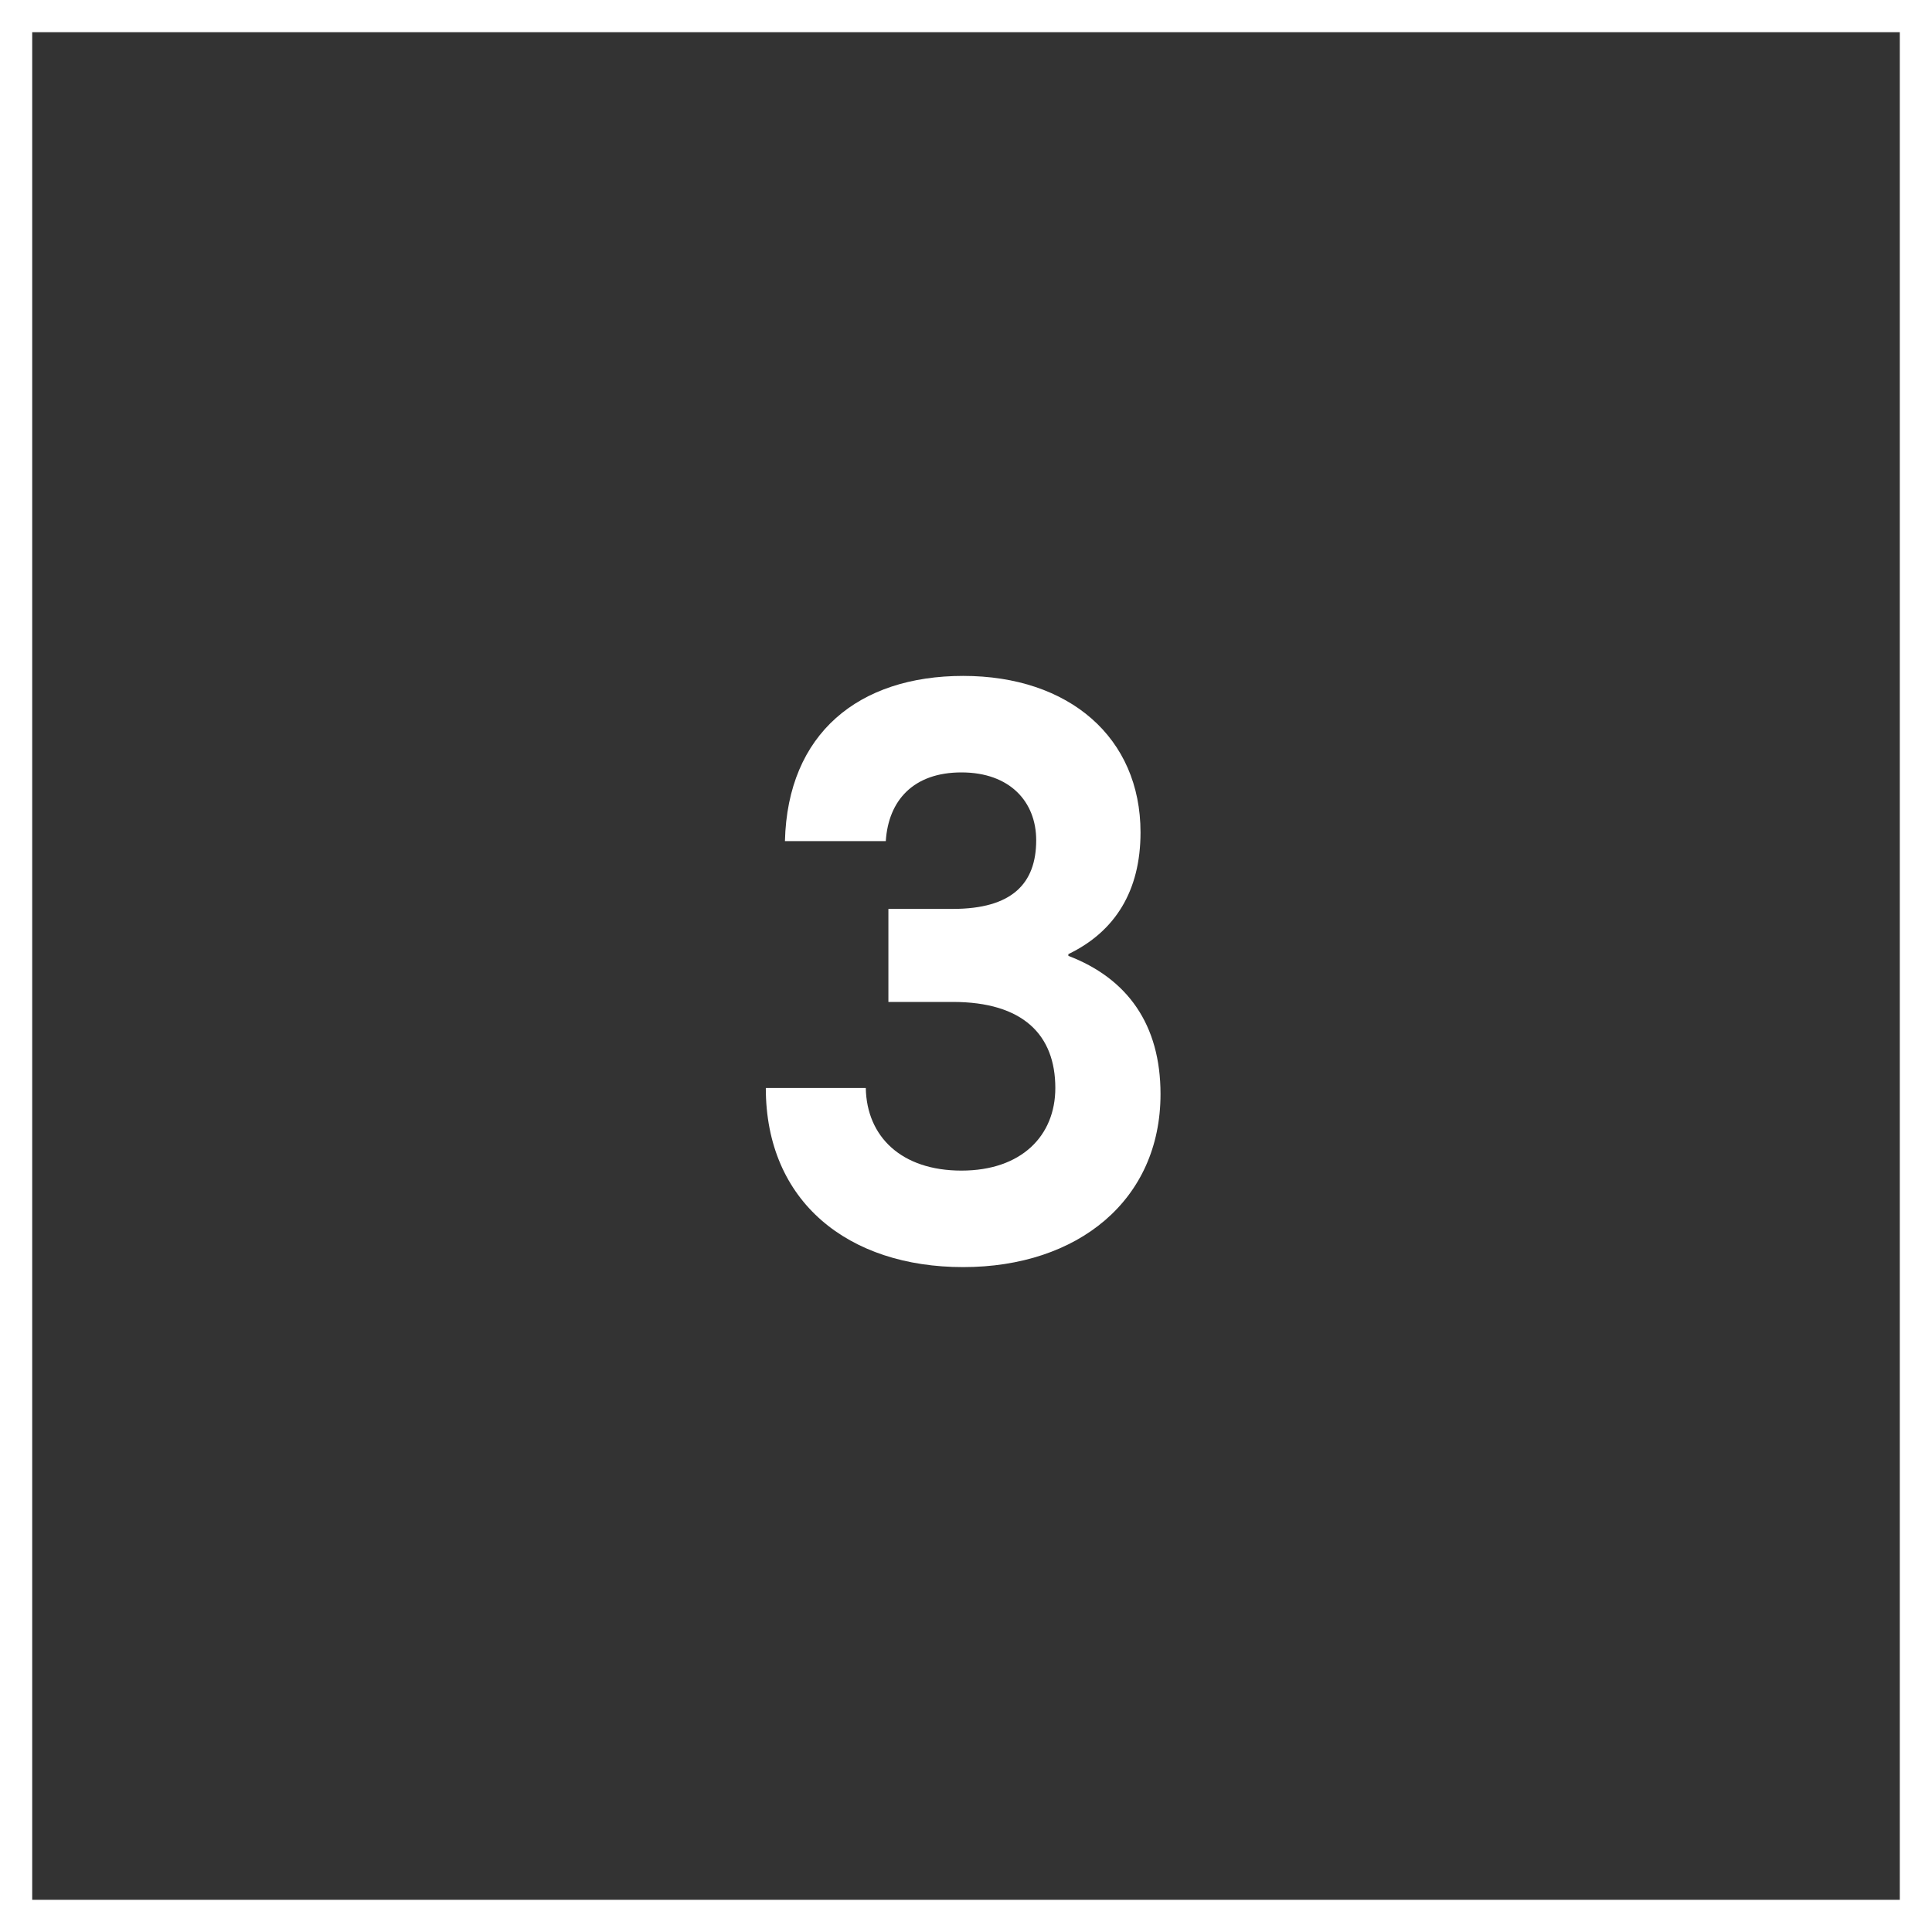
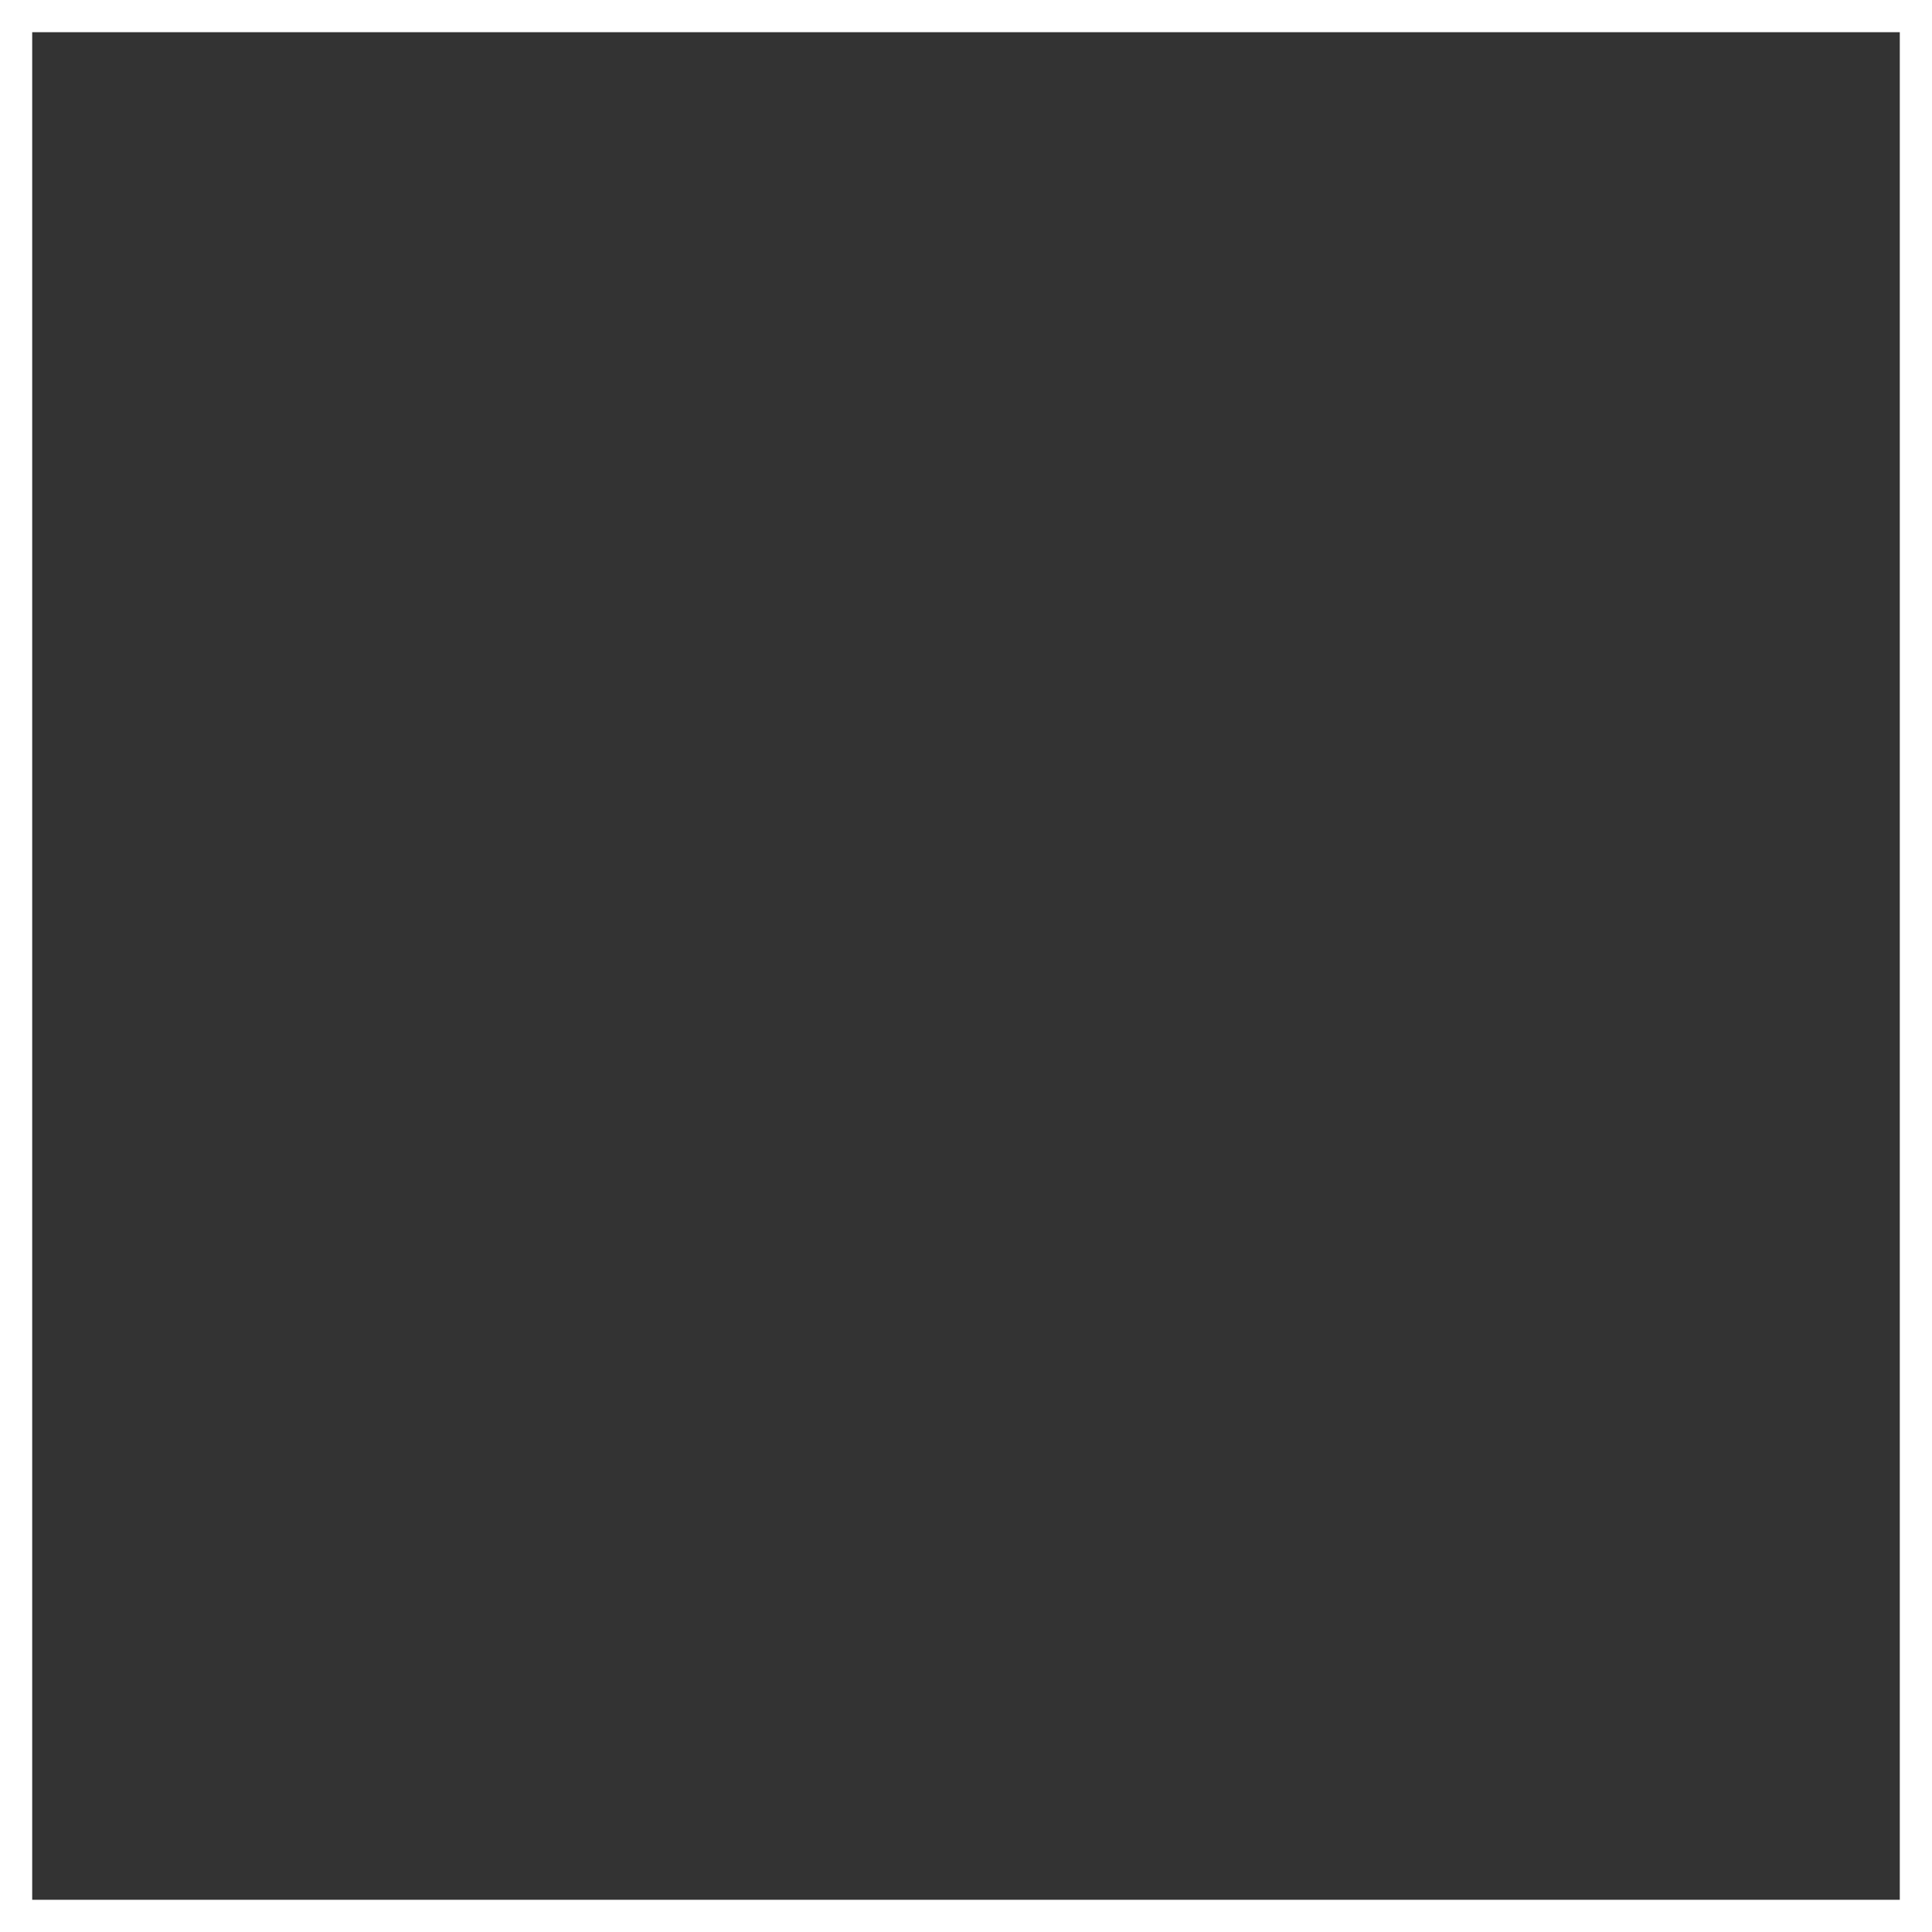
<svg xmlns="http://www.w3.org/2000/svg" width="60" height="60" viewBox="0 0 60 60" fill="none">
  <rect x="0" y="0" width="60" height="60" fill="#333333" stroke="none" />
  <rect x="0.5" y="0.5" width="59" height="59" stroke="white" />
-   <path d="M29.912 39.351C26.348 39.351 23.783 37.326 23.783 33.789H26.888C26.915 35.301 27.995 36.354 29.858 36.354C31.721 36.354 32.774 35.274 32.774 33.789C32.774 32.142 31.775 31.116 29.588 31.116H27.59V28.227H29.588C31.424 28.227 32.18 27.444 32.18 26.094C32.18 24.906 31.37 23.988 29.858 23.988C28.373 23.988 27.59 24.852 27.509 26.121H24.377C24.458 22.773 26.672 20.991 29.912 20.991C33.206 20.991 35.42 22.908 35.42 25.851C35.42 27.66 34.637 28.929 33.179 29.631V29.685C35.015 30.387 36.041 31.818 36.041 33.978C36.041 37.272 33.476 39.351 29.912 39.351Z" fill="white" />
</svg>